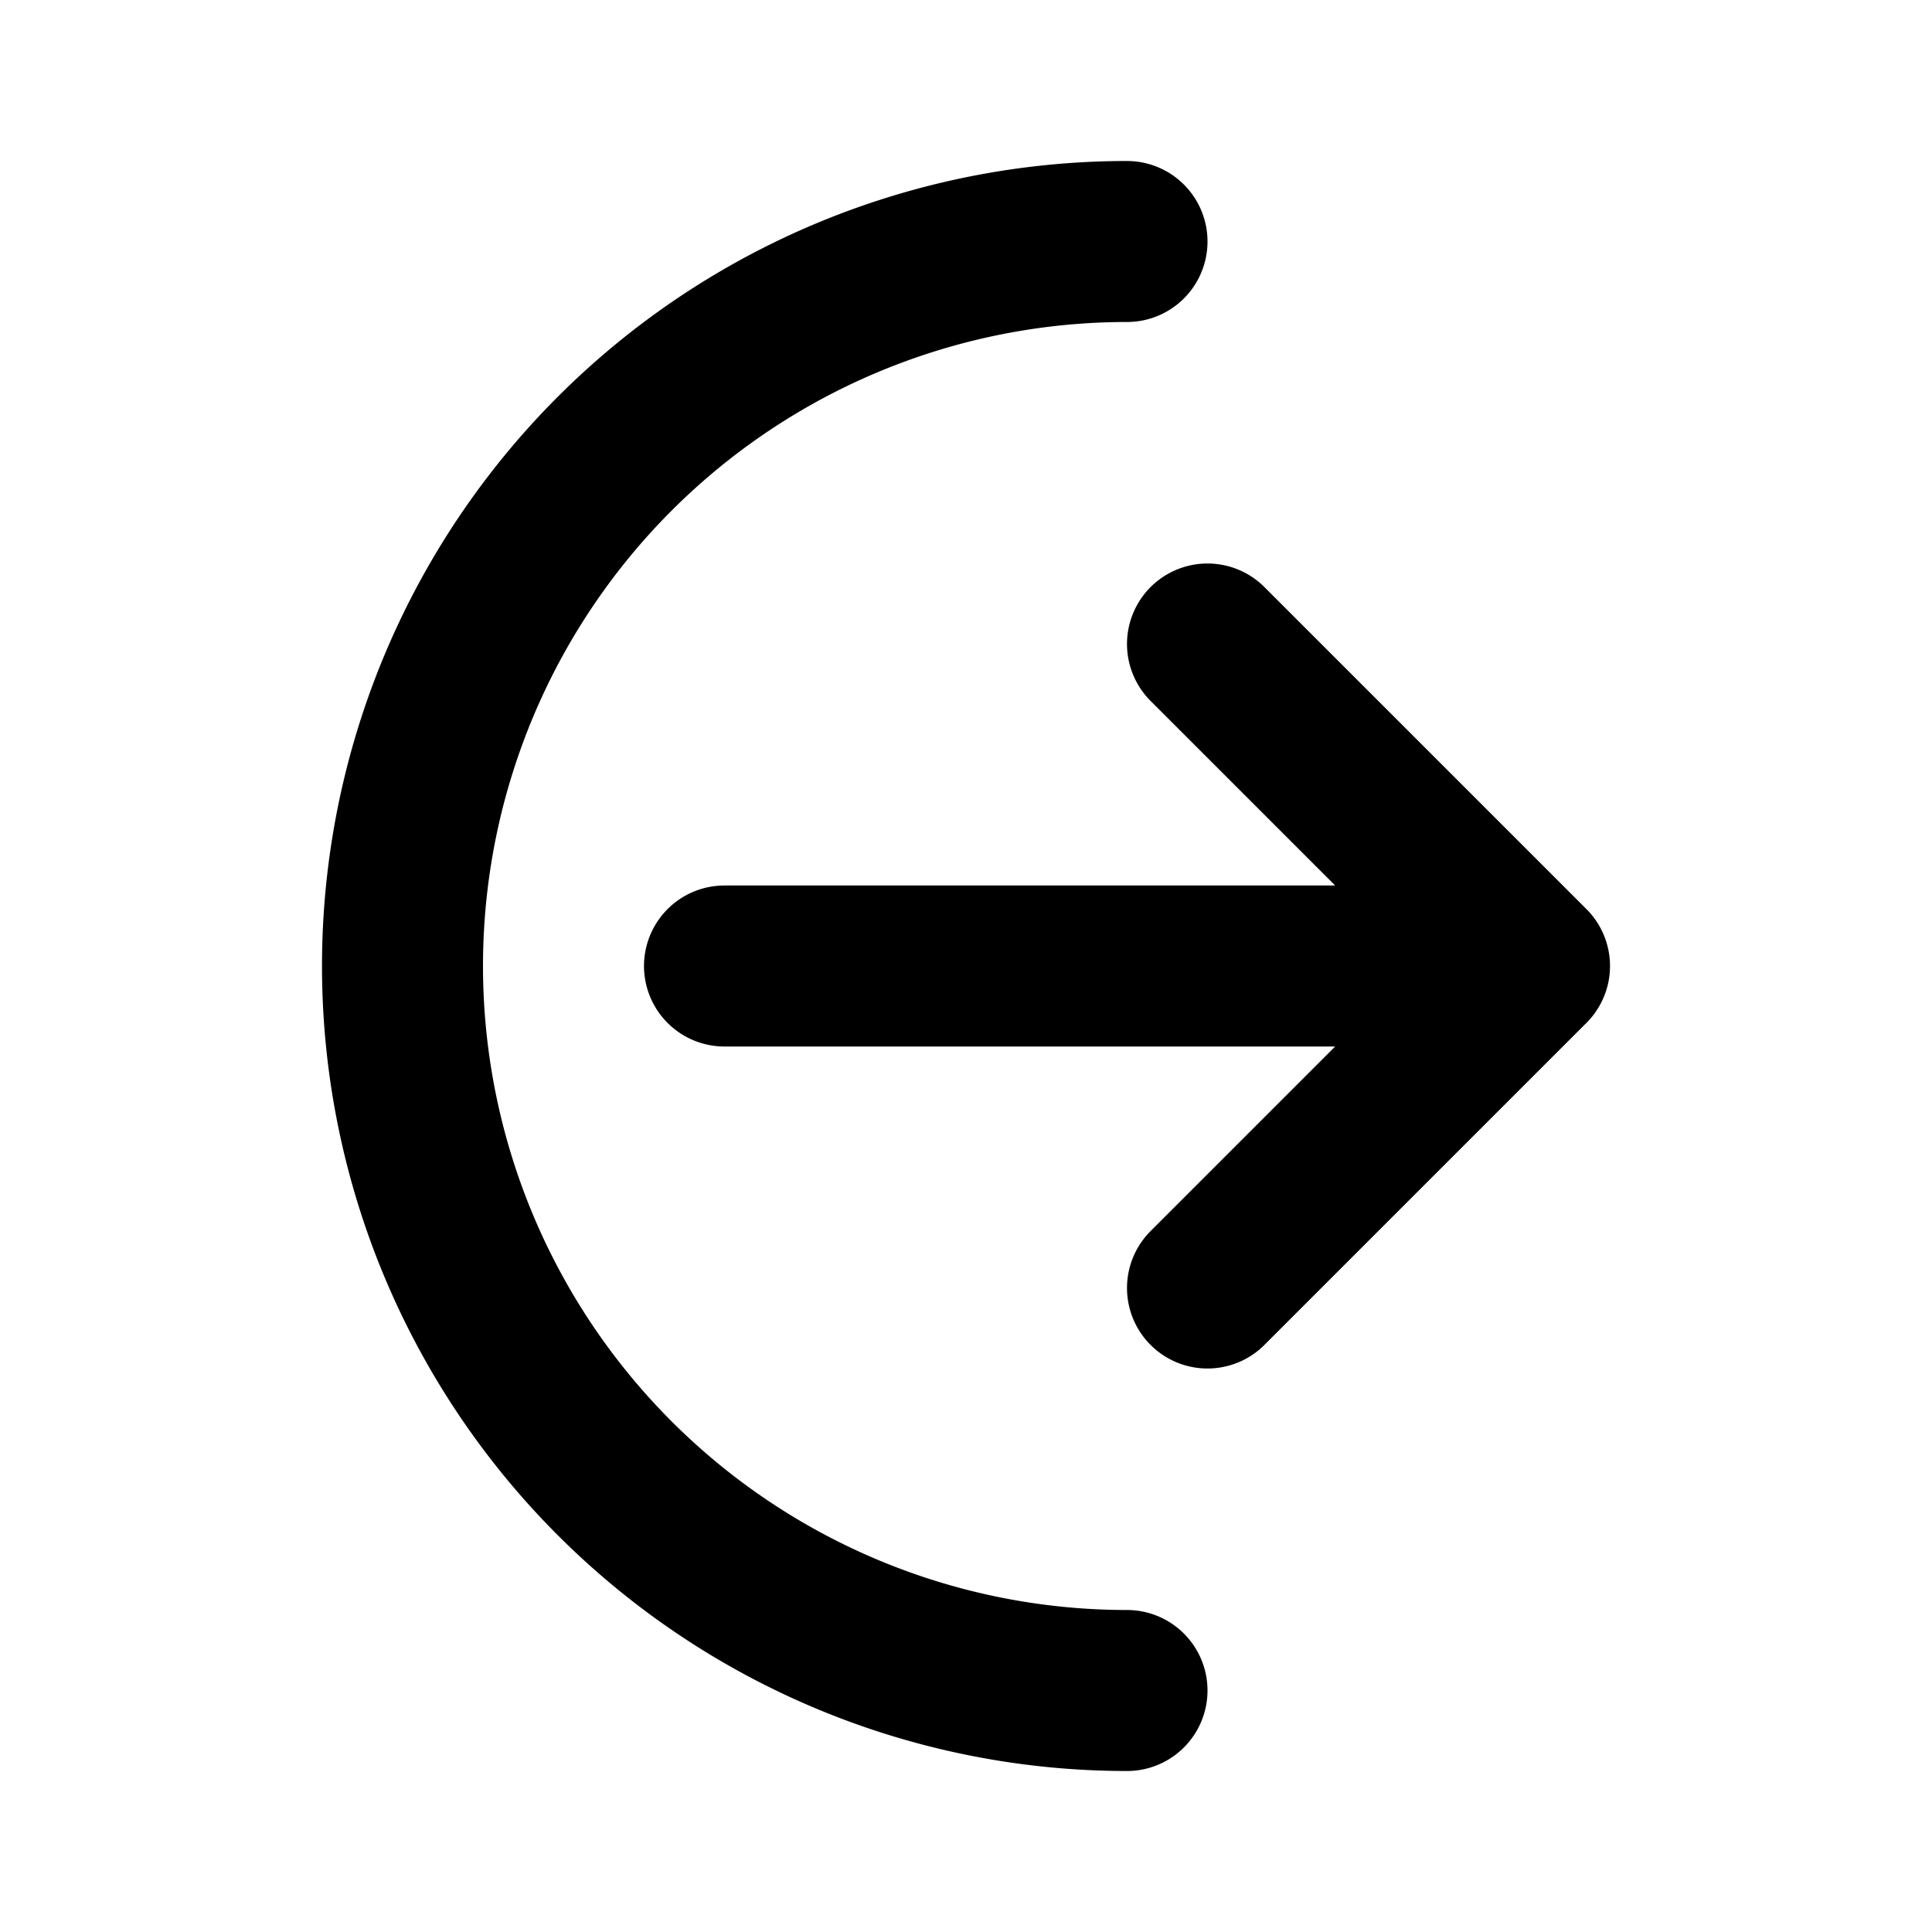
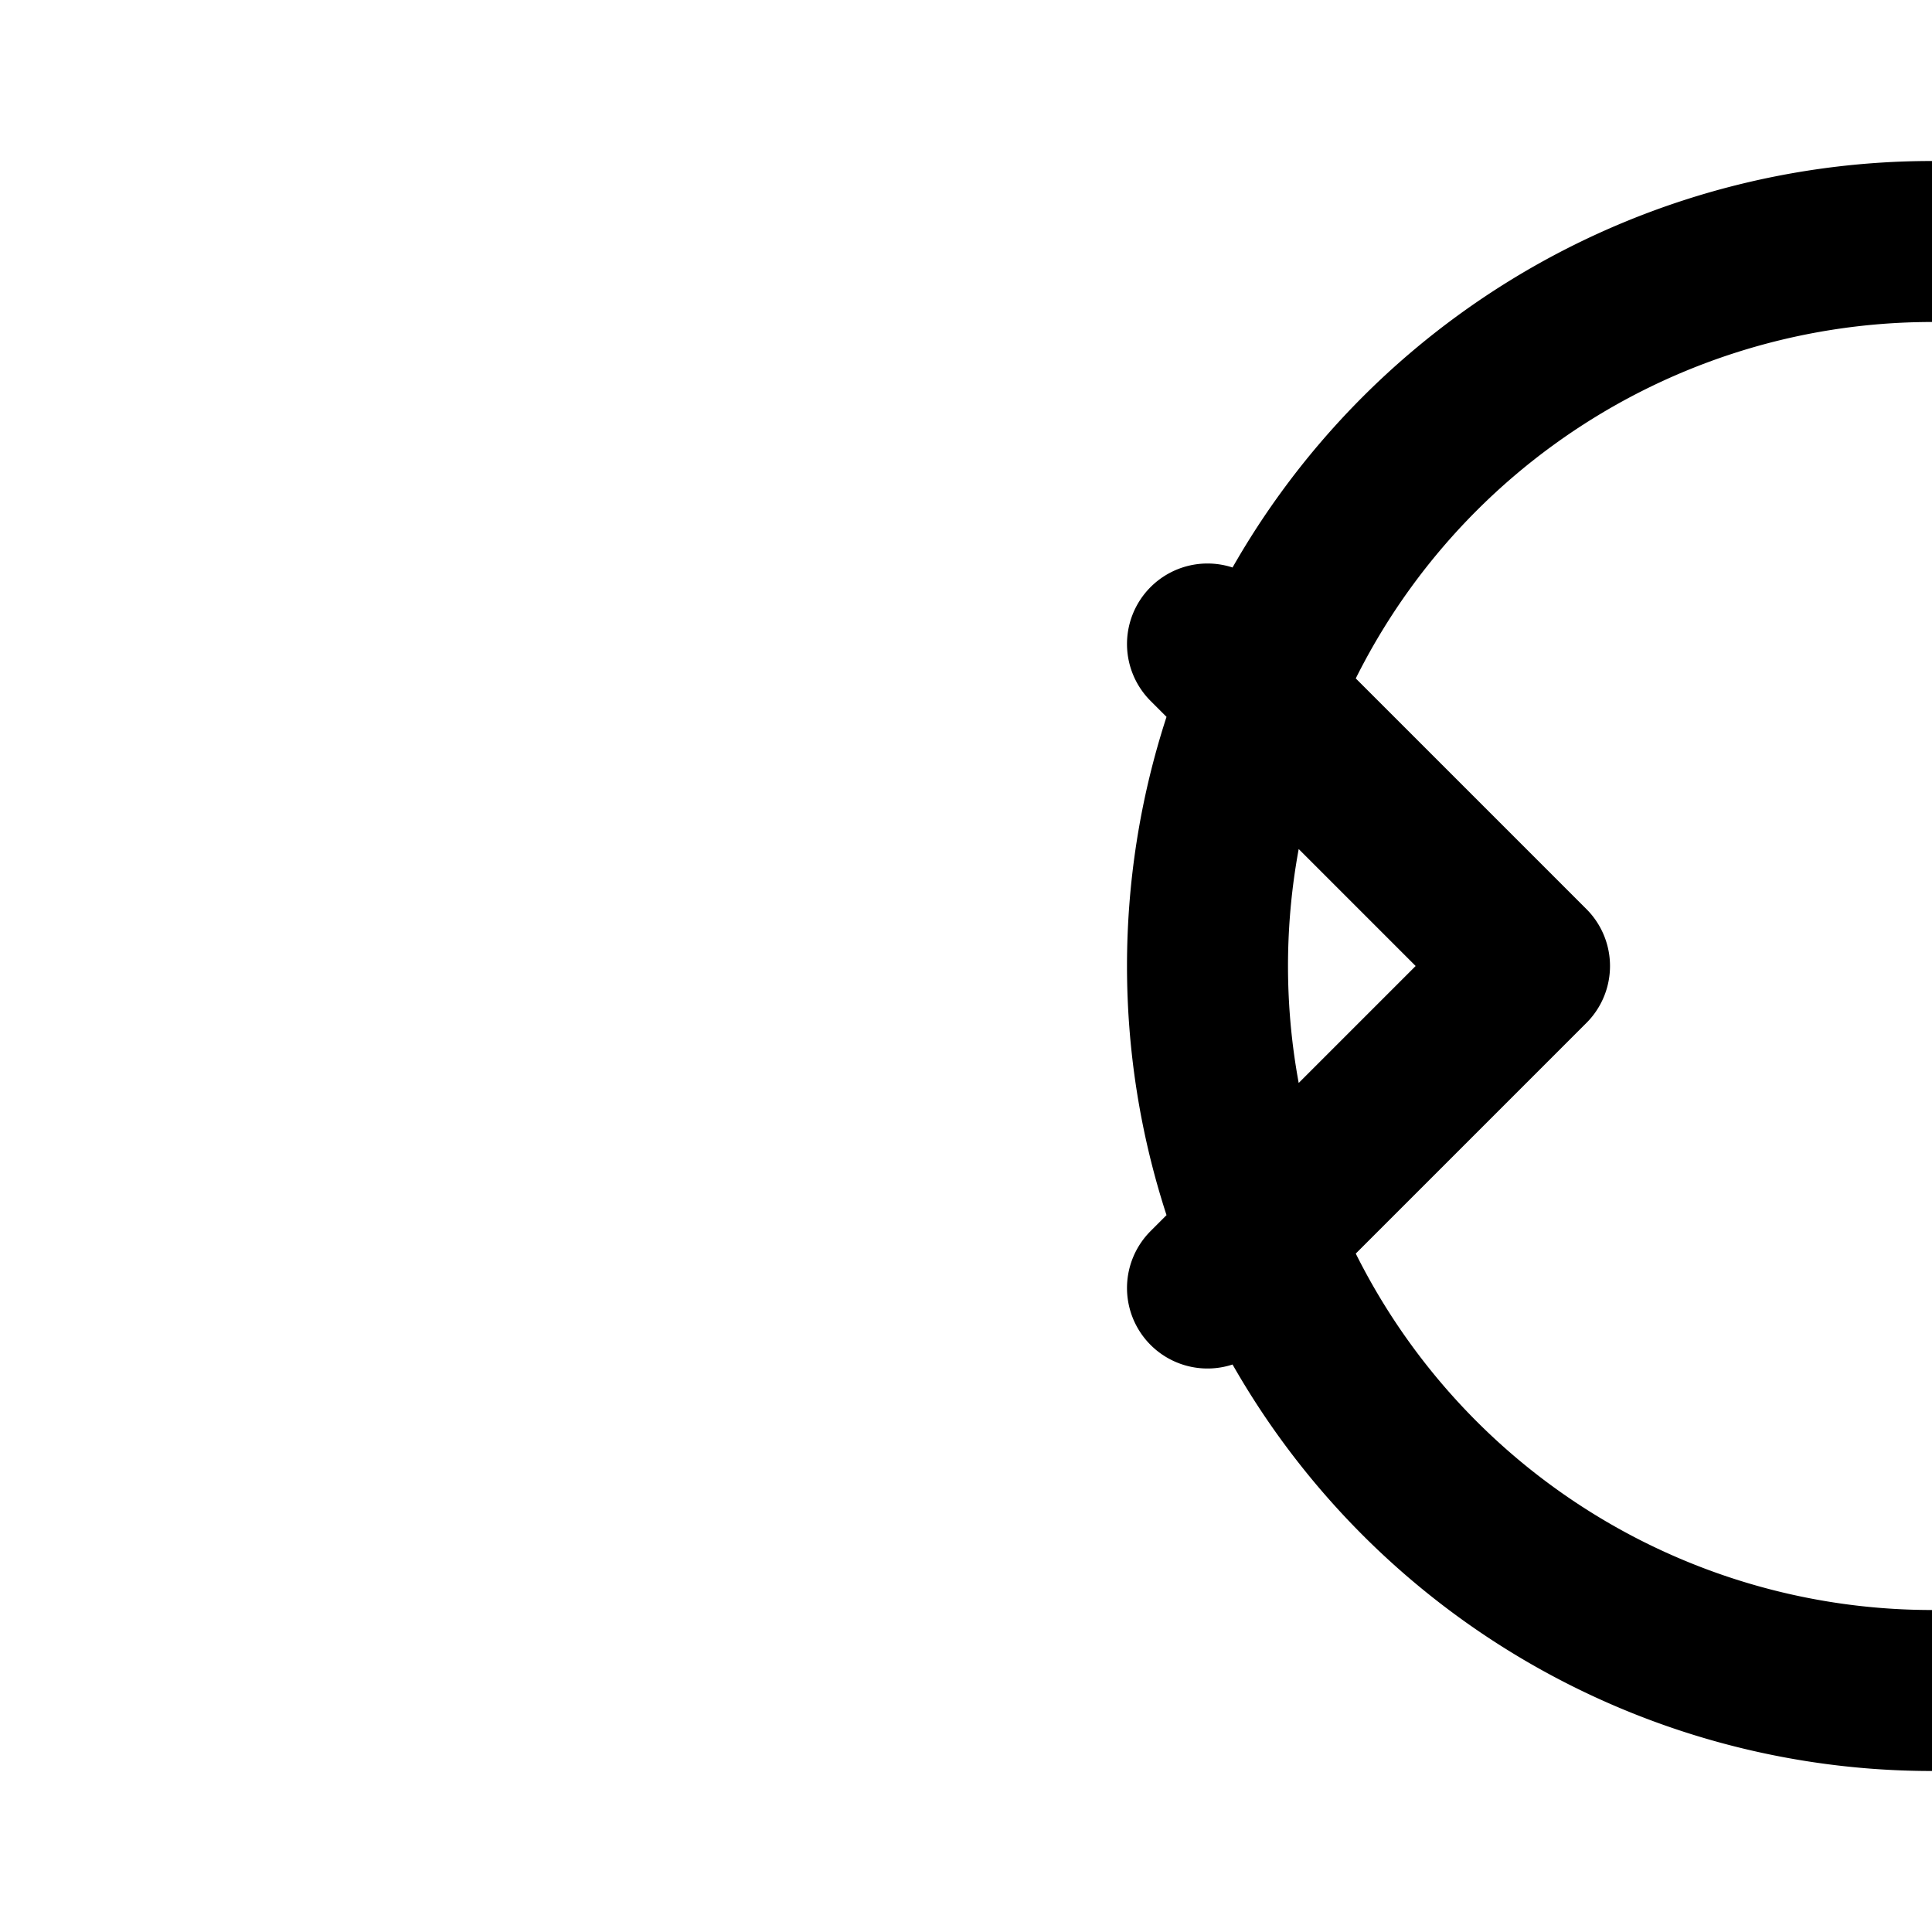
<svg xmlns="http://www.w3.org/2000/svg" width="800px" height="800px" viewBox="0 0 24 24" fill="none">
-   <path stroke="#000000" stroke-linecap="round" stroke-linejoin="round" stroke-width="2" d="m19 12-4-4m4 4-4 4m4-4H9m5 9a9 9 0 1 1 0-18" />
+   <path stroke="#000000" stroke-linecap="round" stroke-linejoin="round" stroke-width="2" d="m19 12-4-4m4 4-4 4m4-4m5 9a9 9 0 1 1 0-18" />
</svg>